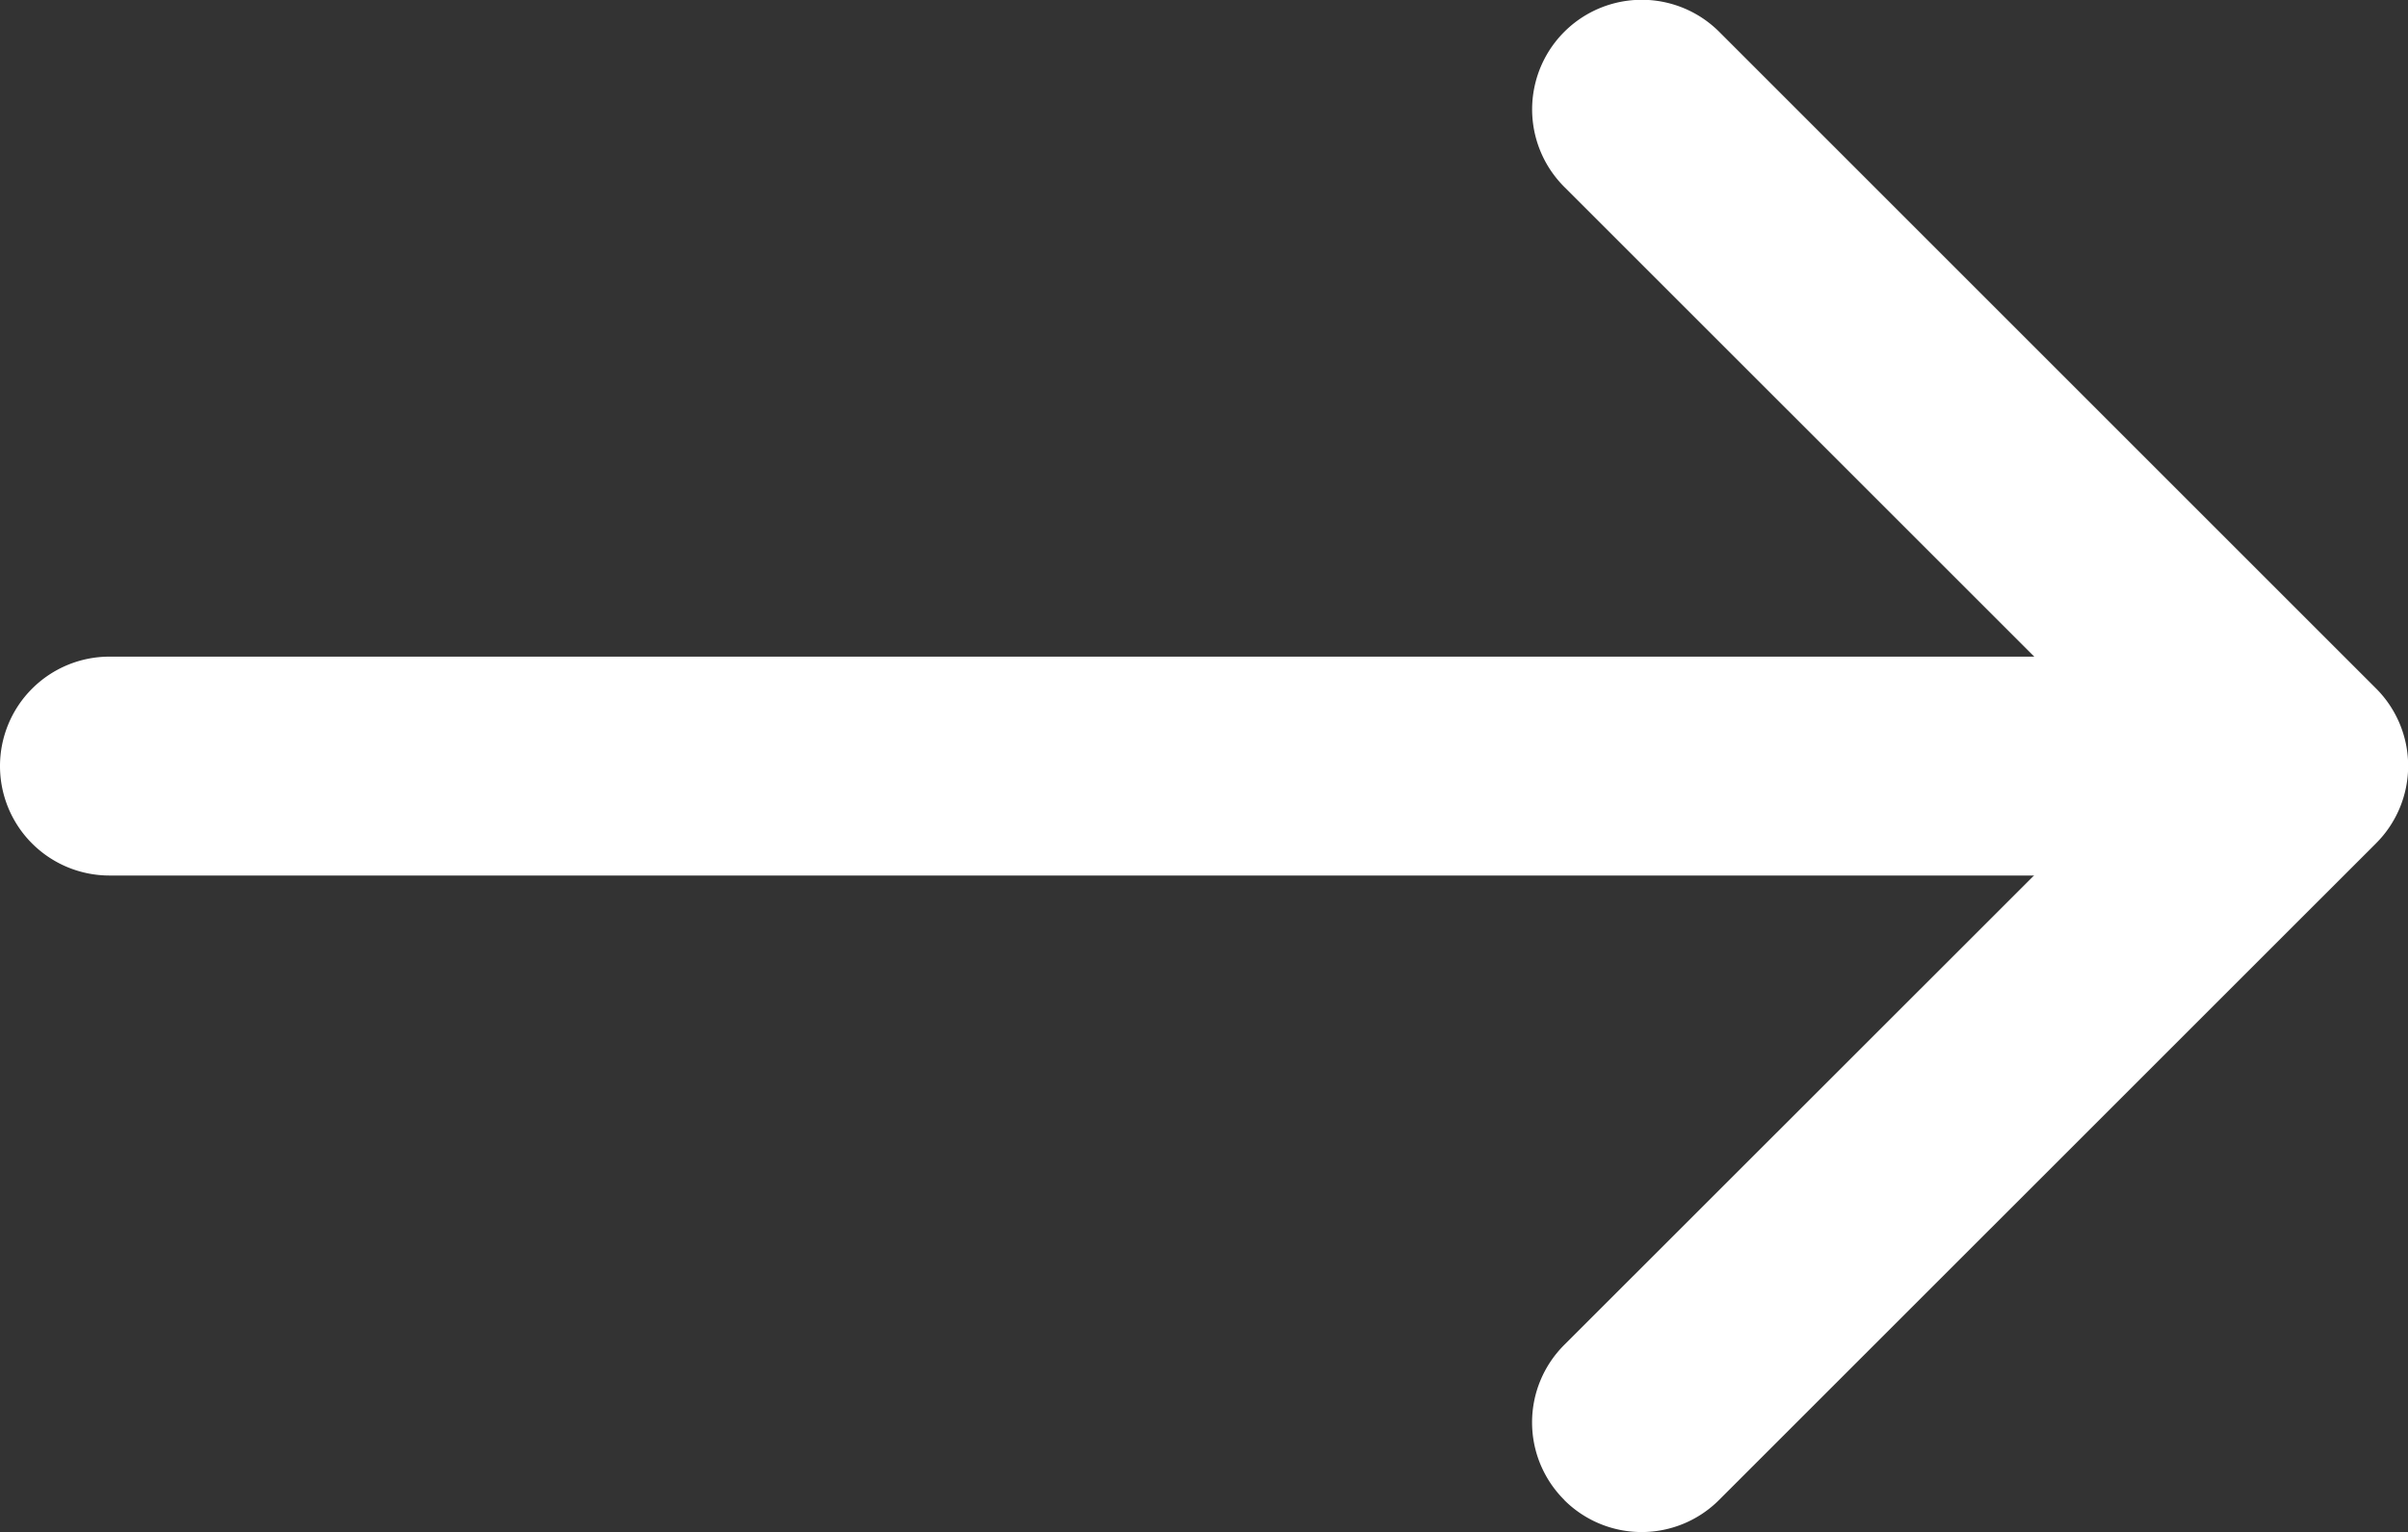
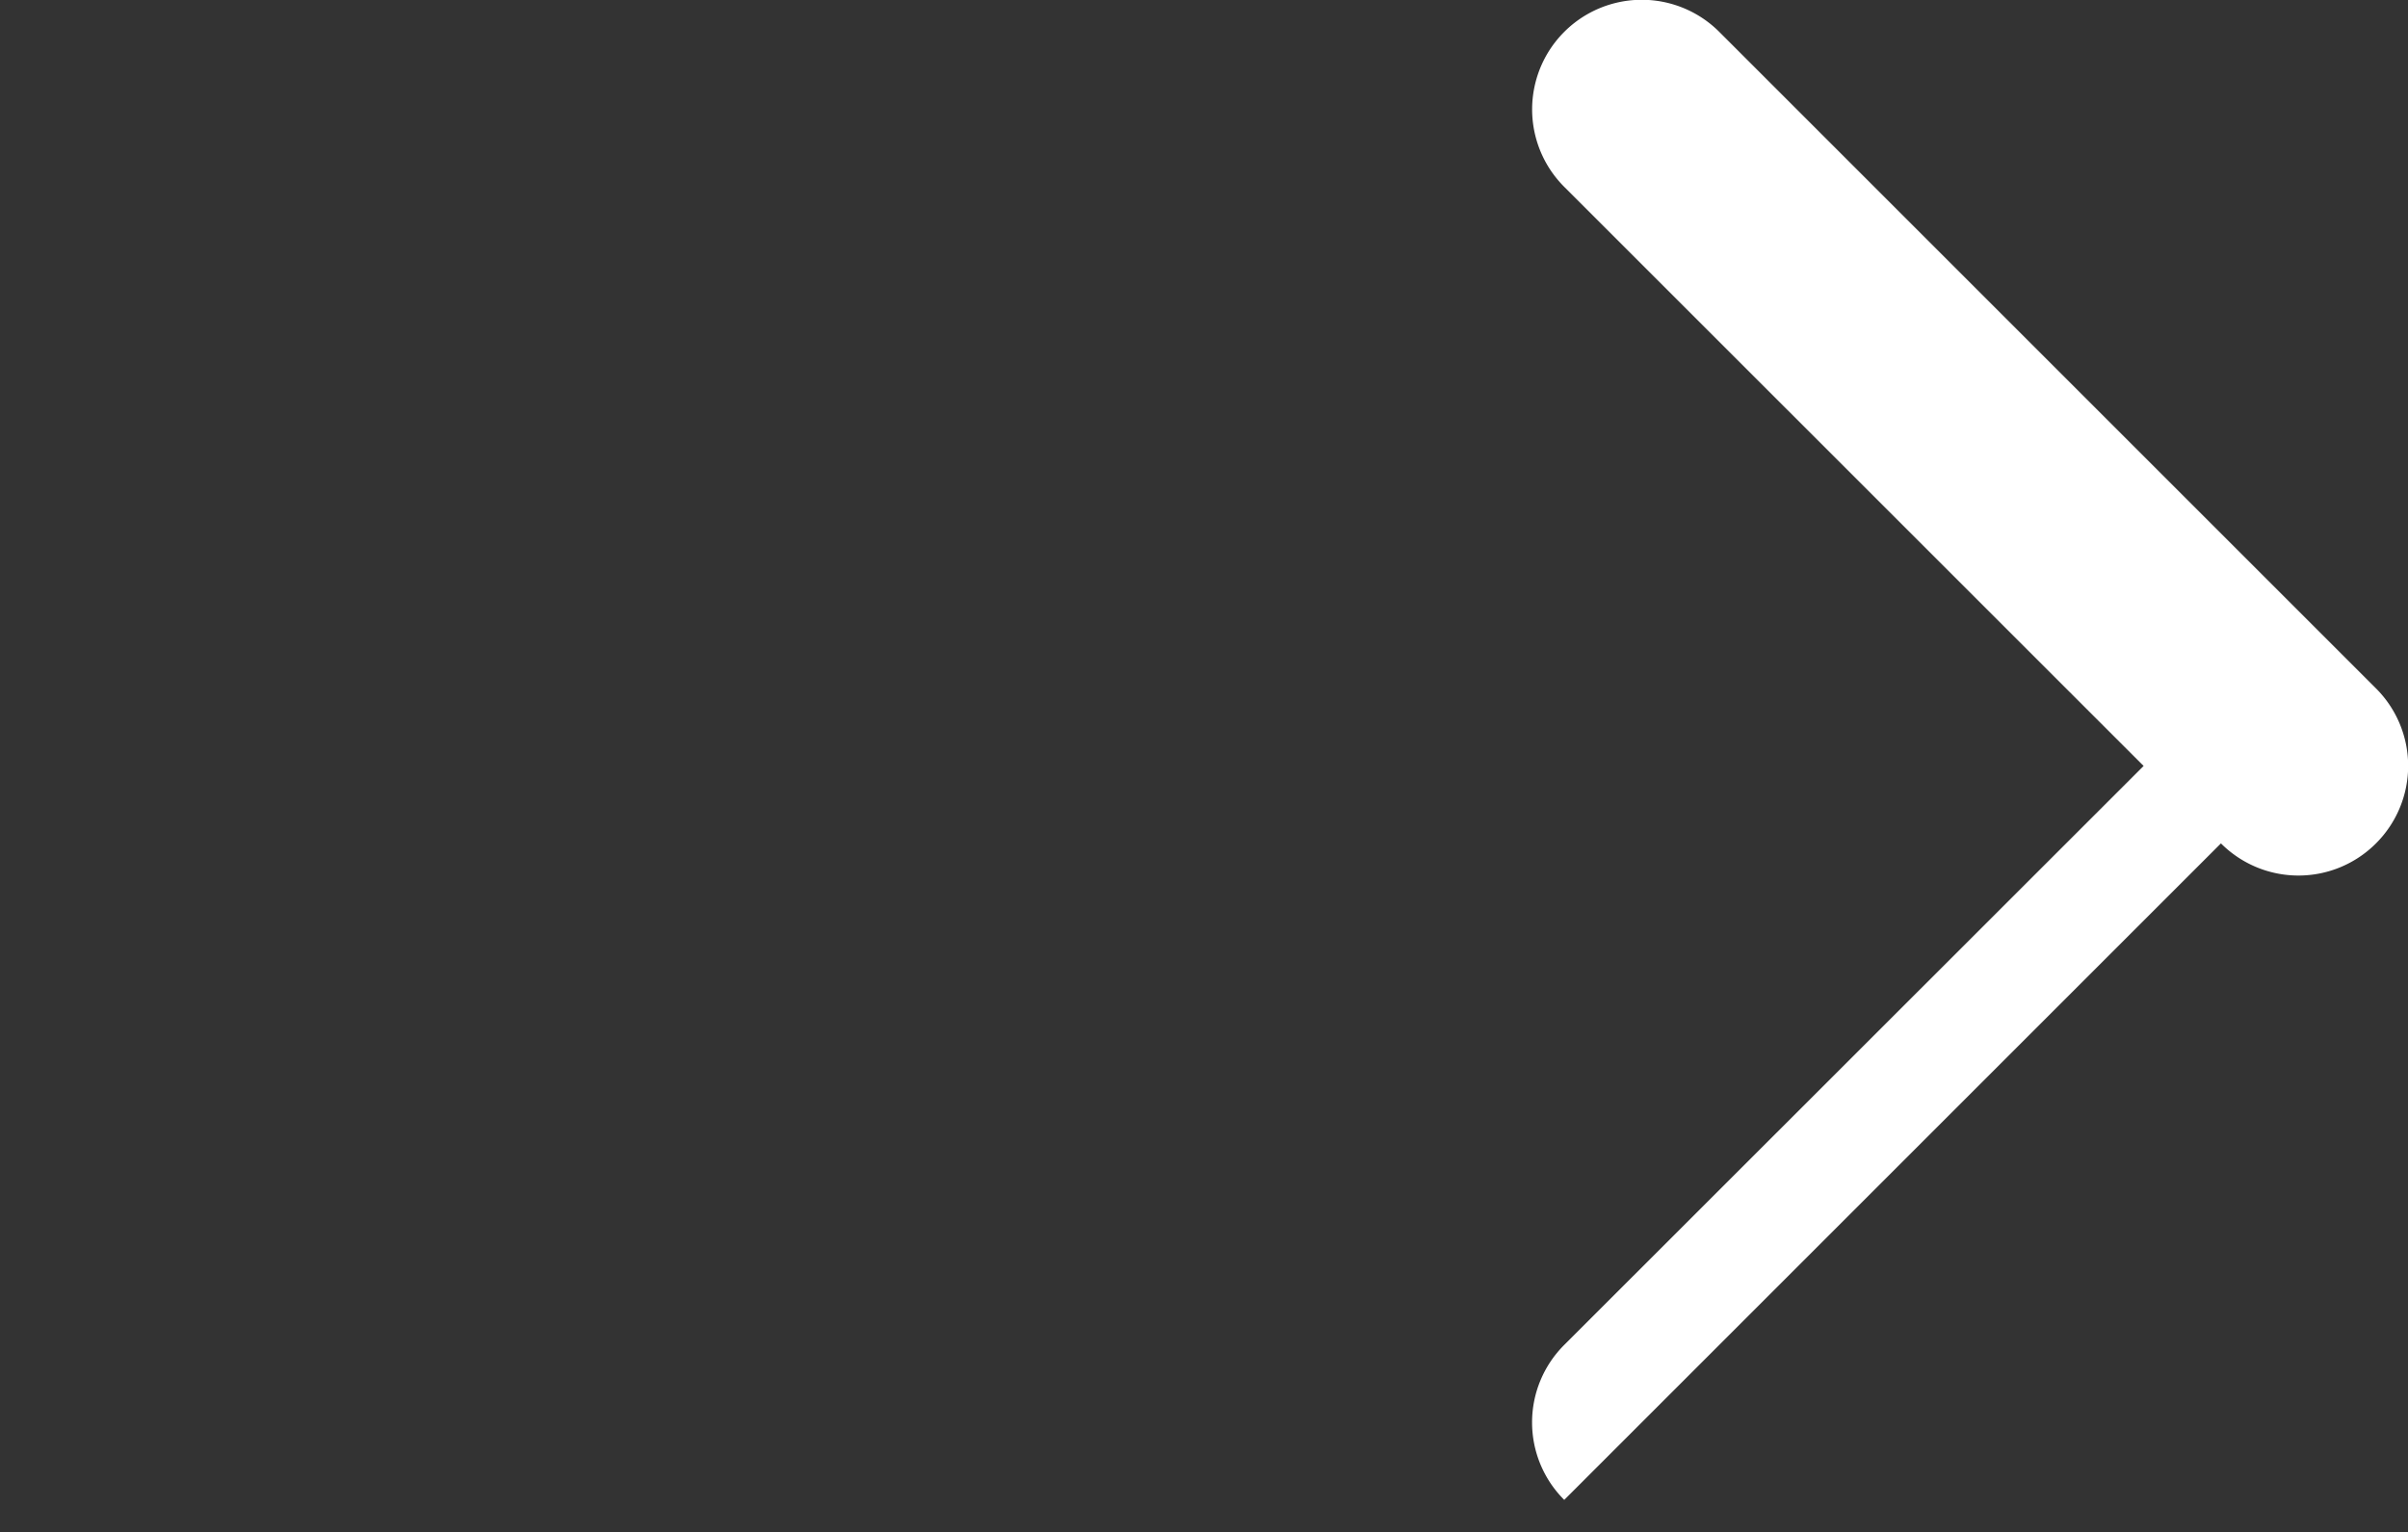
<svg xmlns="http://www.w3.org/2000/svg" width="18.499" height="11.774" viewBox="0 0 18.499 11.774">
  <rect x="0" y="0" width="18.499" height="11.774" fill="#333333" stroke="none" />
  <g id="arrow-down" transform="translate(-5.625 21.897) rotate(-90)">
-     <path id="Path_1" data-name="Path 1" d="M10.371,21.62a.841.841,0,0,1,1.191,0l4.449,4.451,4.45-4.451a.842.842,0,1,1,1.191,1.191l-5.045,5.045a.841.841,0,0,1-1.191,0L10.371,22.81a.841.841,0,0,1,0-1.191Z" transform="translate(0 -3.978)" fill="#fff" fill-rule="evenodd" />
-     <path id="Path_2" data-name="Path 2" d="M17.716,5.625a.841.841,0,0,1,.841.841V21.6a.841.841,0,0,1-1.682,0V6.466A.841.841,0,0,1,17.716,5.625Z" transform="translate(-1.706 0)" fill="#fff" fill-rule="evenodd" />
+     <path id="Path_1" data-name="Path 1" d="M10.371,21.62a.841.841,0,0,1,1.191,0l4.449,4.451,4.45-4.451a.842.842,0,1,1,1.191,1.191l-5.045,5.045a.841.841,0,0,1-1.191,0a.841.841,0,0,1,0-1.191Z" transform="translate(0 -3.978)" fill="#fff" fill-rule="evenodd" />
  </g>
</svg>